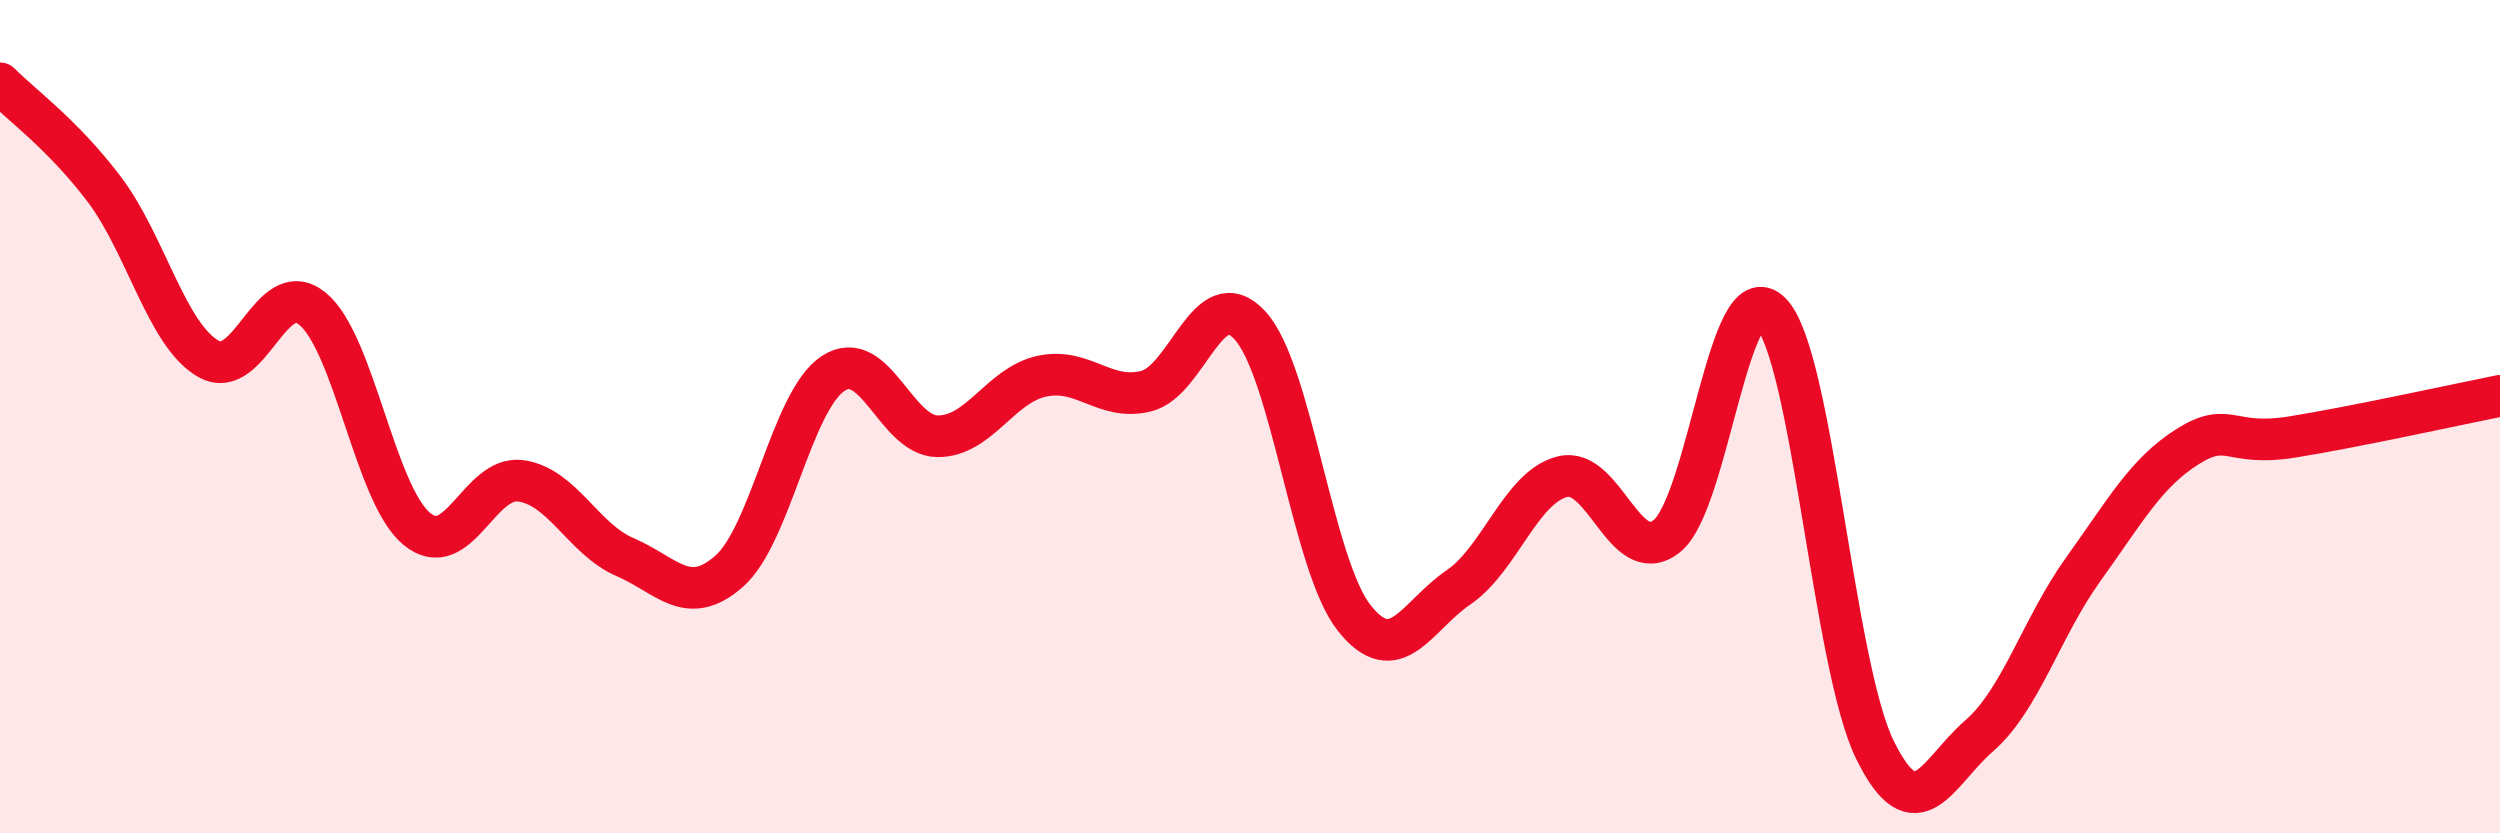
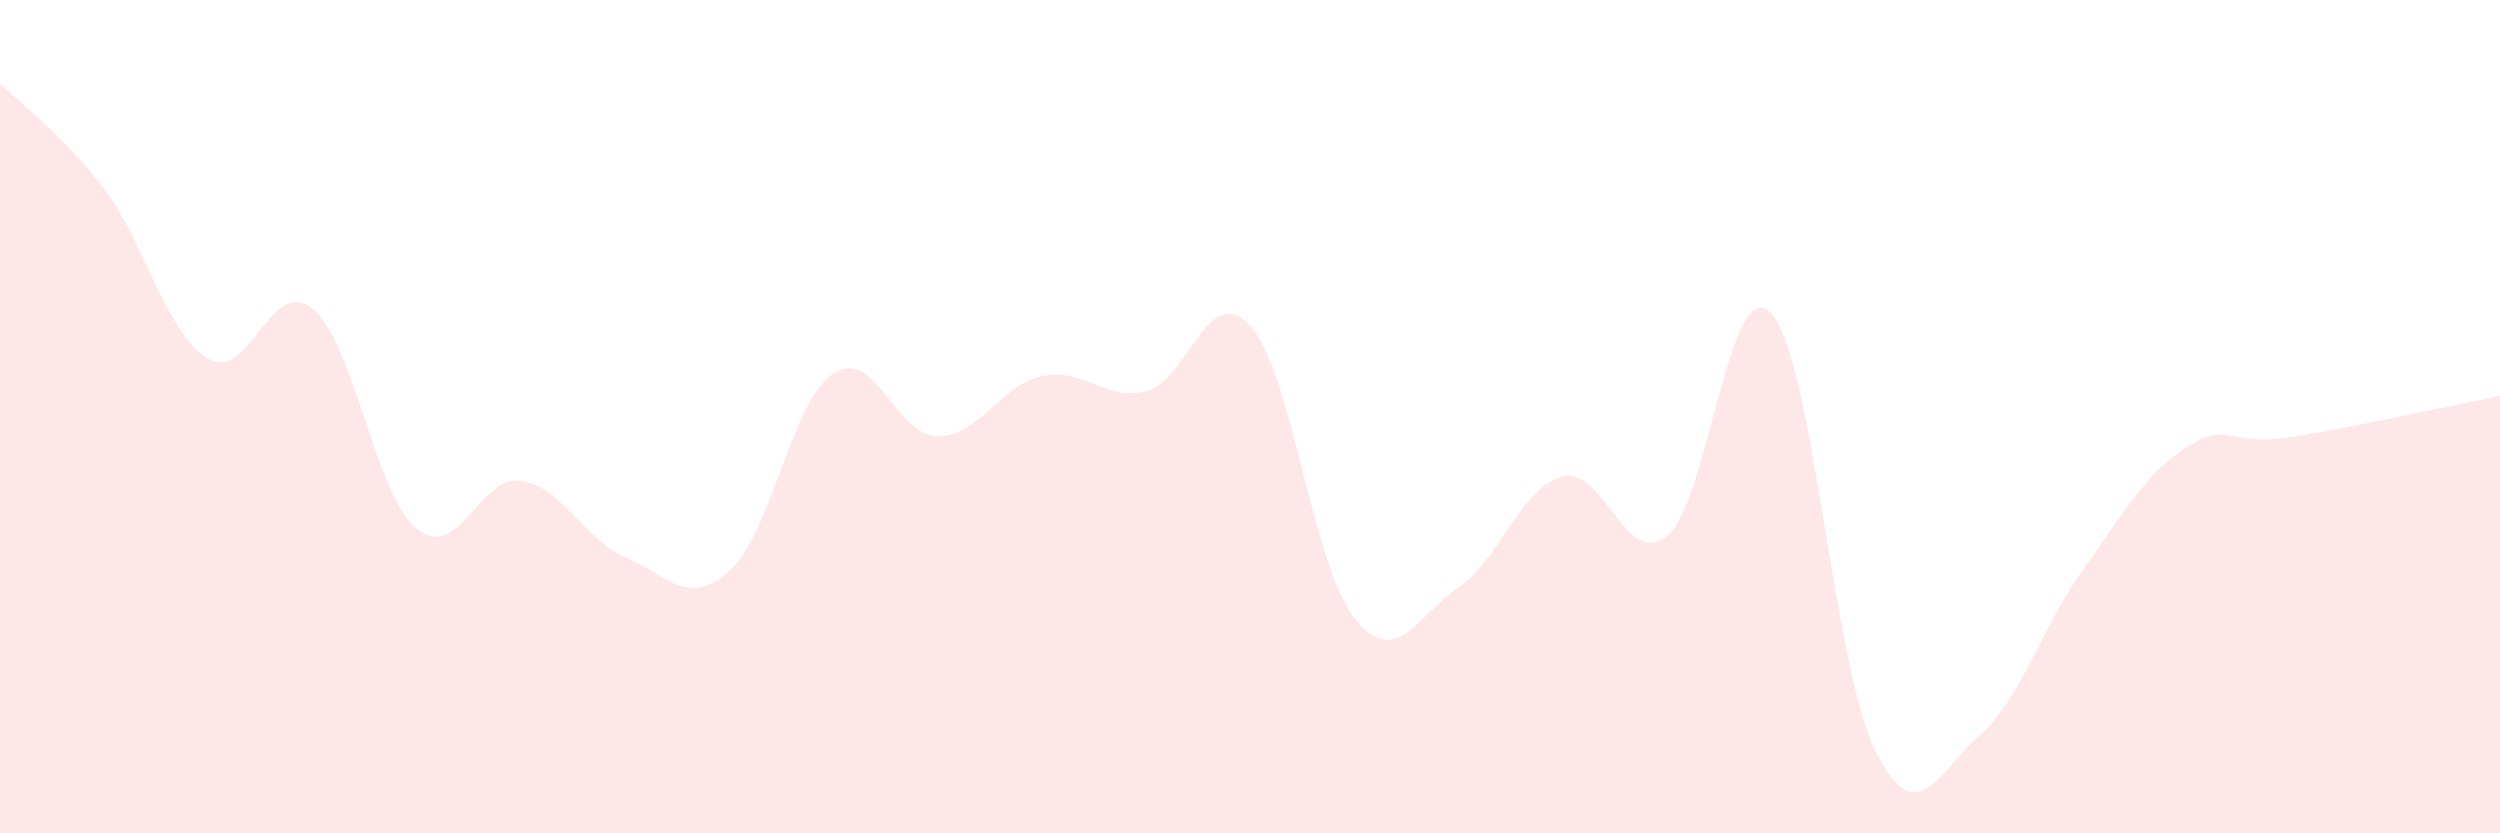
<svg xmlns="http://www.w3.org/2000/svg" width="60" height="20" viewBox="0 0 60 20">
  <path d="M 0,2 C 0.5,2.51 1.5,3.22 2.5,4.54 C 3.5,5.86 4,8.04 5,8.61 C 6,9.18 6.5,6.59 7.5,7.41 C 8.5,8.23 9,11.86 10,12.69 C 11,13.52 11.5,11.4 12.5,11.54 C 13.5,11.68 14,12.94 15,13.37 C 16,13.8 16.5,14.59 17.5,13.71 C 18.5,12.83 19,9.61 20,8.96 C 21,8.31 21.5,10.46 22.5,10.47 C 23.5,10.48 24,9.25 25,9.03 C 26,8.81 26.5,9.63 27.5,9.39 C 28.5,9.15 29,6.72 30,7.81 C 31,8.9 31.5,13.57 32.5,14.83 C 33.5,16.09 34,14.78 35,14.1 C 36,13.42 36.5,11.69 37.5,11.44 C 38.5,11.19 39,13.66 40,12.87 C 41,12.08 41.5,6.48 42.5,7.51 C 43.5,8.54 44,15.97 45,18 C 46,20.03 46.5,18.53 47.5,17.66 C 48.5,16.79 49,15.05 50,13.66 C 51,12.27 51.5,11.35 52.5,10.72 C 53.5,10.09 53.5,10.73 55,10.49 C 56.5,10.25 59,9.7 60,9.5L60 20L0 20Z" fill="#EB0A25" opacity="0.1" stroke-linecap="round" stroke-linejoin="round" />
-   <path d="M 0,2 C 0.5,2.51 1.5,3.22 2.5,4.54 C 3.5,5.86 4,8.04 5,8.61 C 6,9.18 6.5,6.59 7.5,7.41 C 8.5,8.23 9,11.86 10,12.69 C 11,13.52 11.5,11.4 12.5,11.54 C 13.5,11.68 14,12.94 15,13.37 C 16,13.8 16.5,14.59 17.5,13.71 C 18.5,12.83 19,9.61 20,8.96 C 21,8.31 21.5,10.46 22.5,10.47 C 23.5,10.48 24,9.25 25,9.03 C 26,8.81 26.5,9.63 27.5,9.39 C 28.5,9.15 29,6.72 30,7.81 C 31,8.9 31.5,13.57 32.5,14.83 C 33.5,16.09 34,14.78 35,14.1 C 36,13.42 36.5,11.69 37.5,11.44 C 38.5,11.19 39,13.66 40,12.87 C 41,12.08 41.5,6.48 42.5,7.51 C 43.5,8.54 44,15.97 45,18 C 46,20.03 46.5,18.53 47.5,17.66 C 48.5,16.79 49,15.05 50,13.66 C 51,12.27 51.5,11.35 52.5,10.72 C 53.5,10.09 53.5,10.73 55,10.49 C 56.5,10.25 59,9.7 60,9.5" stroke="#EB0A25" stroke-width="1" fill="none" stroke-linecap="round" stroke-linejoin="round" />
</svg>